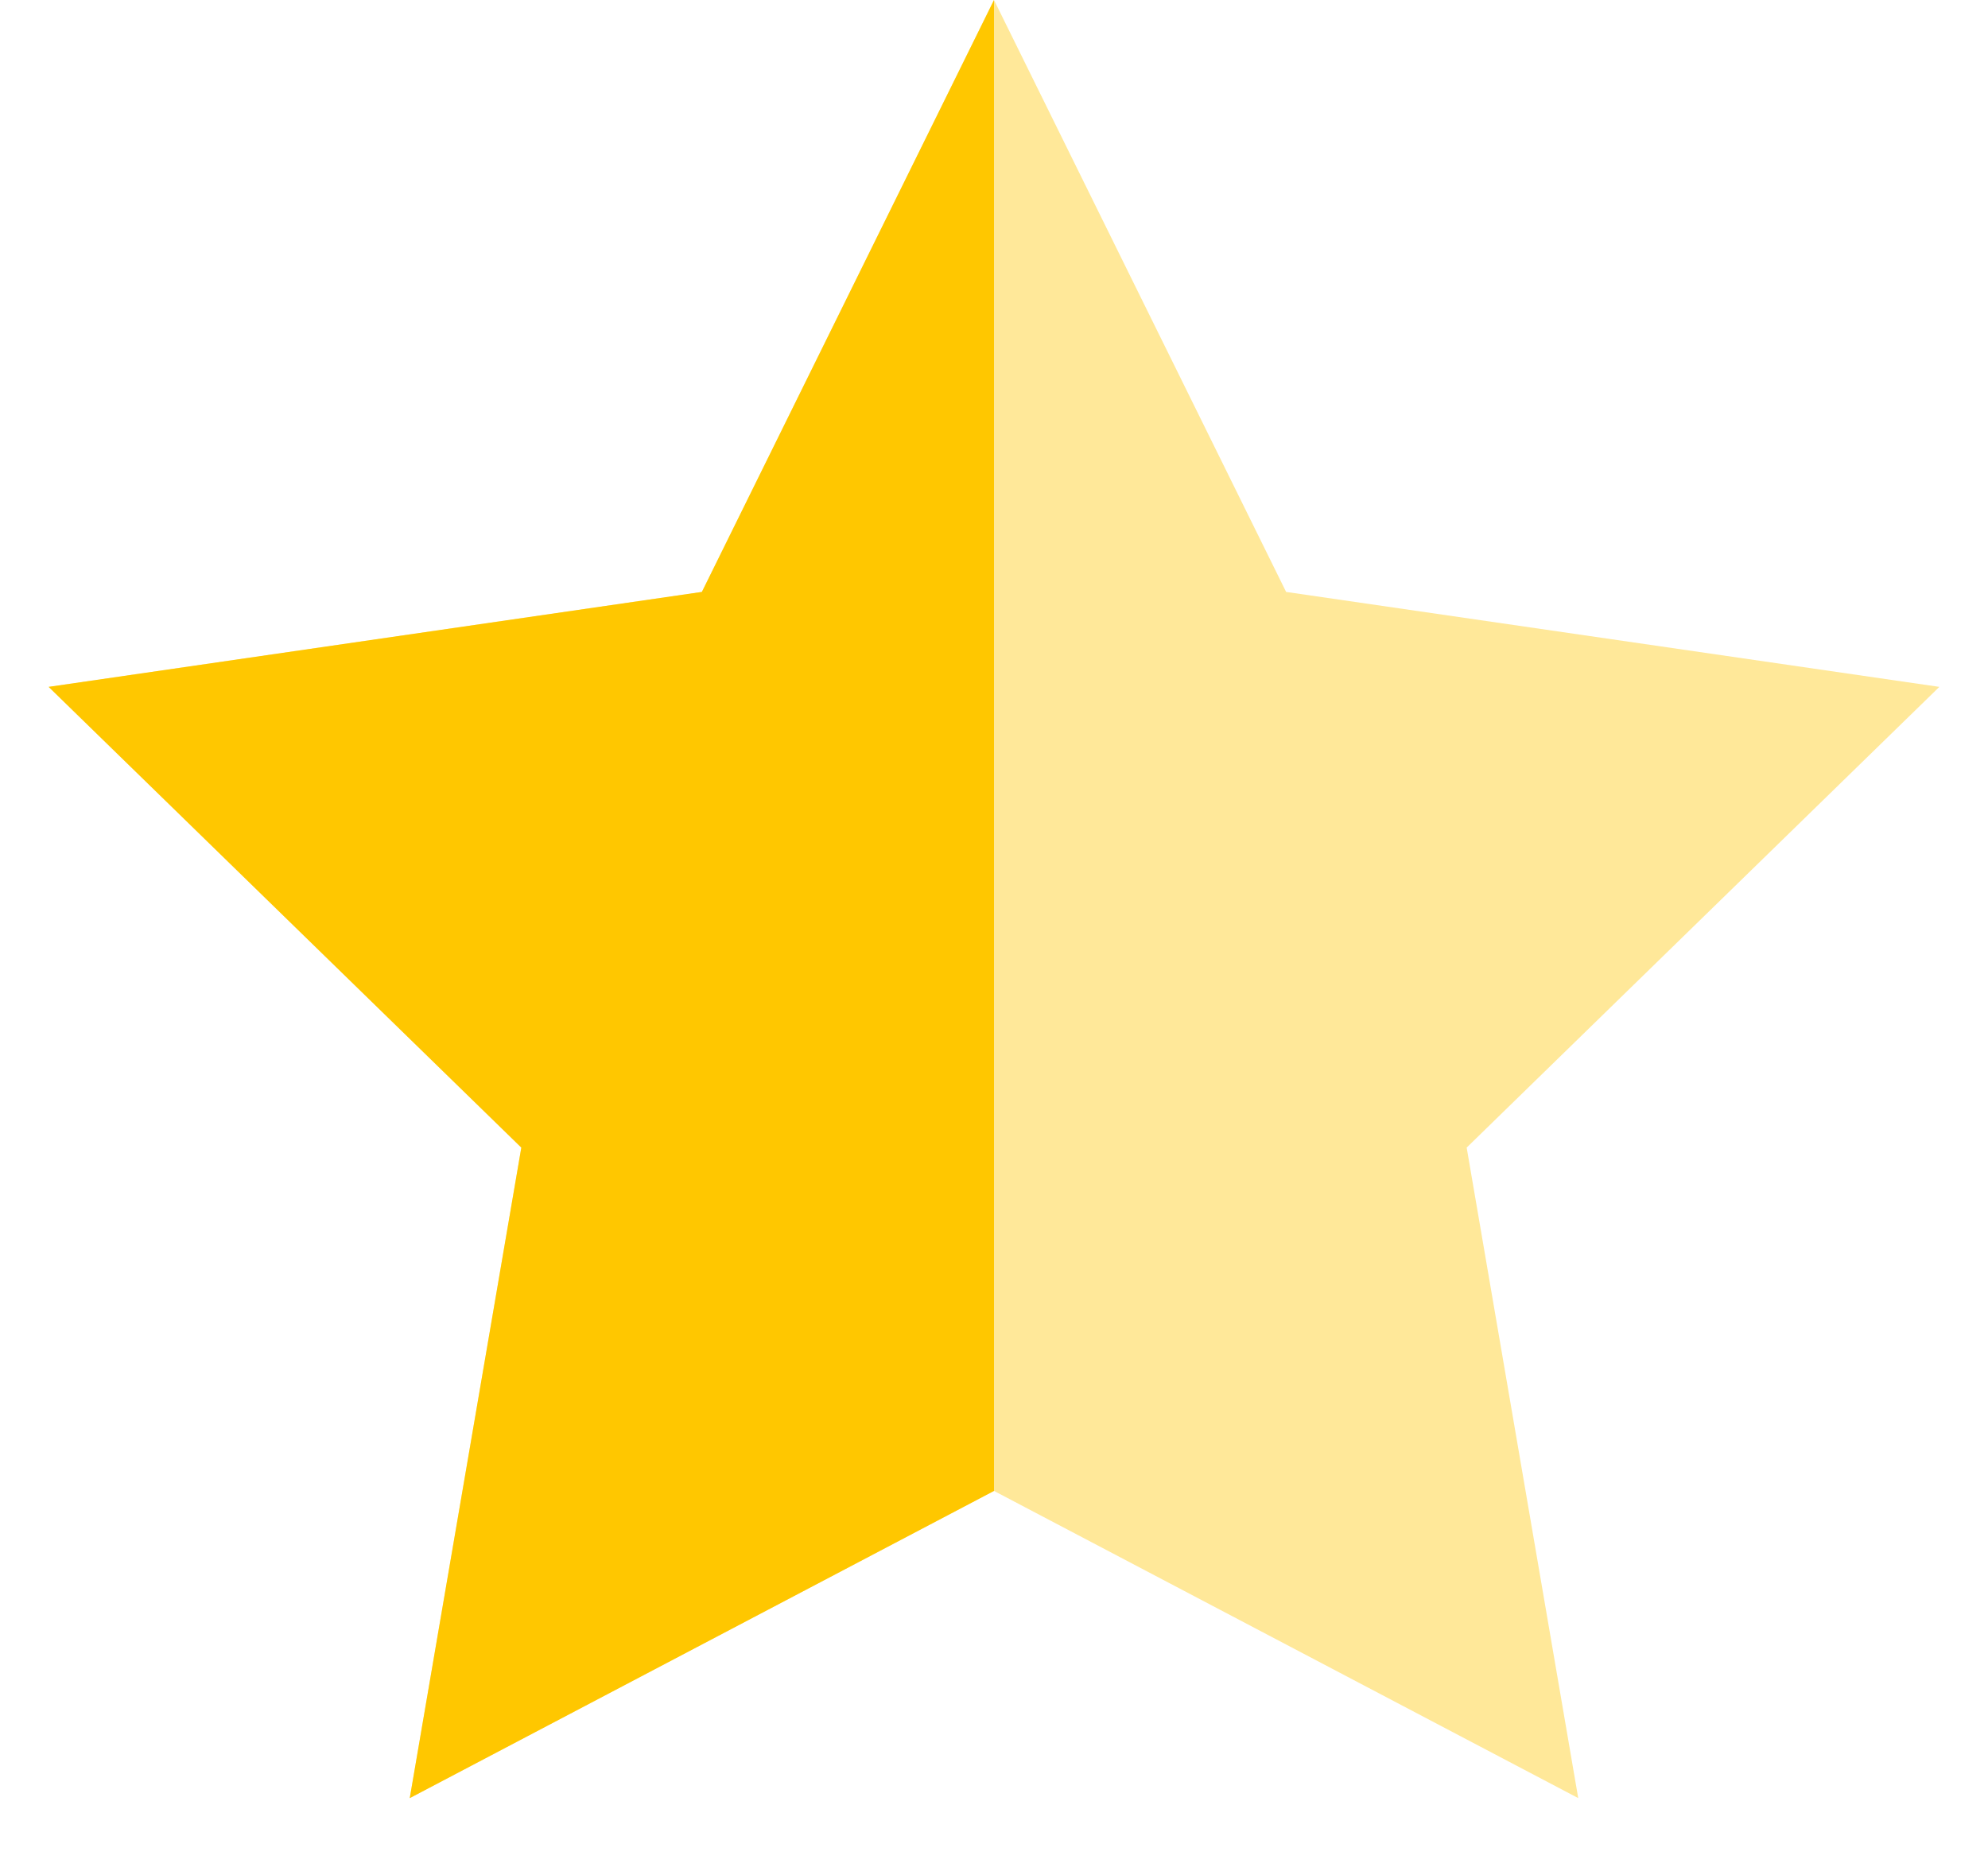
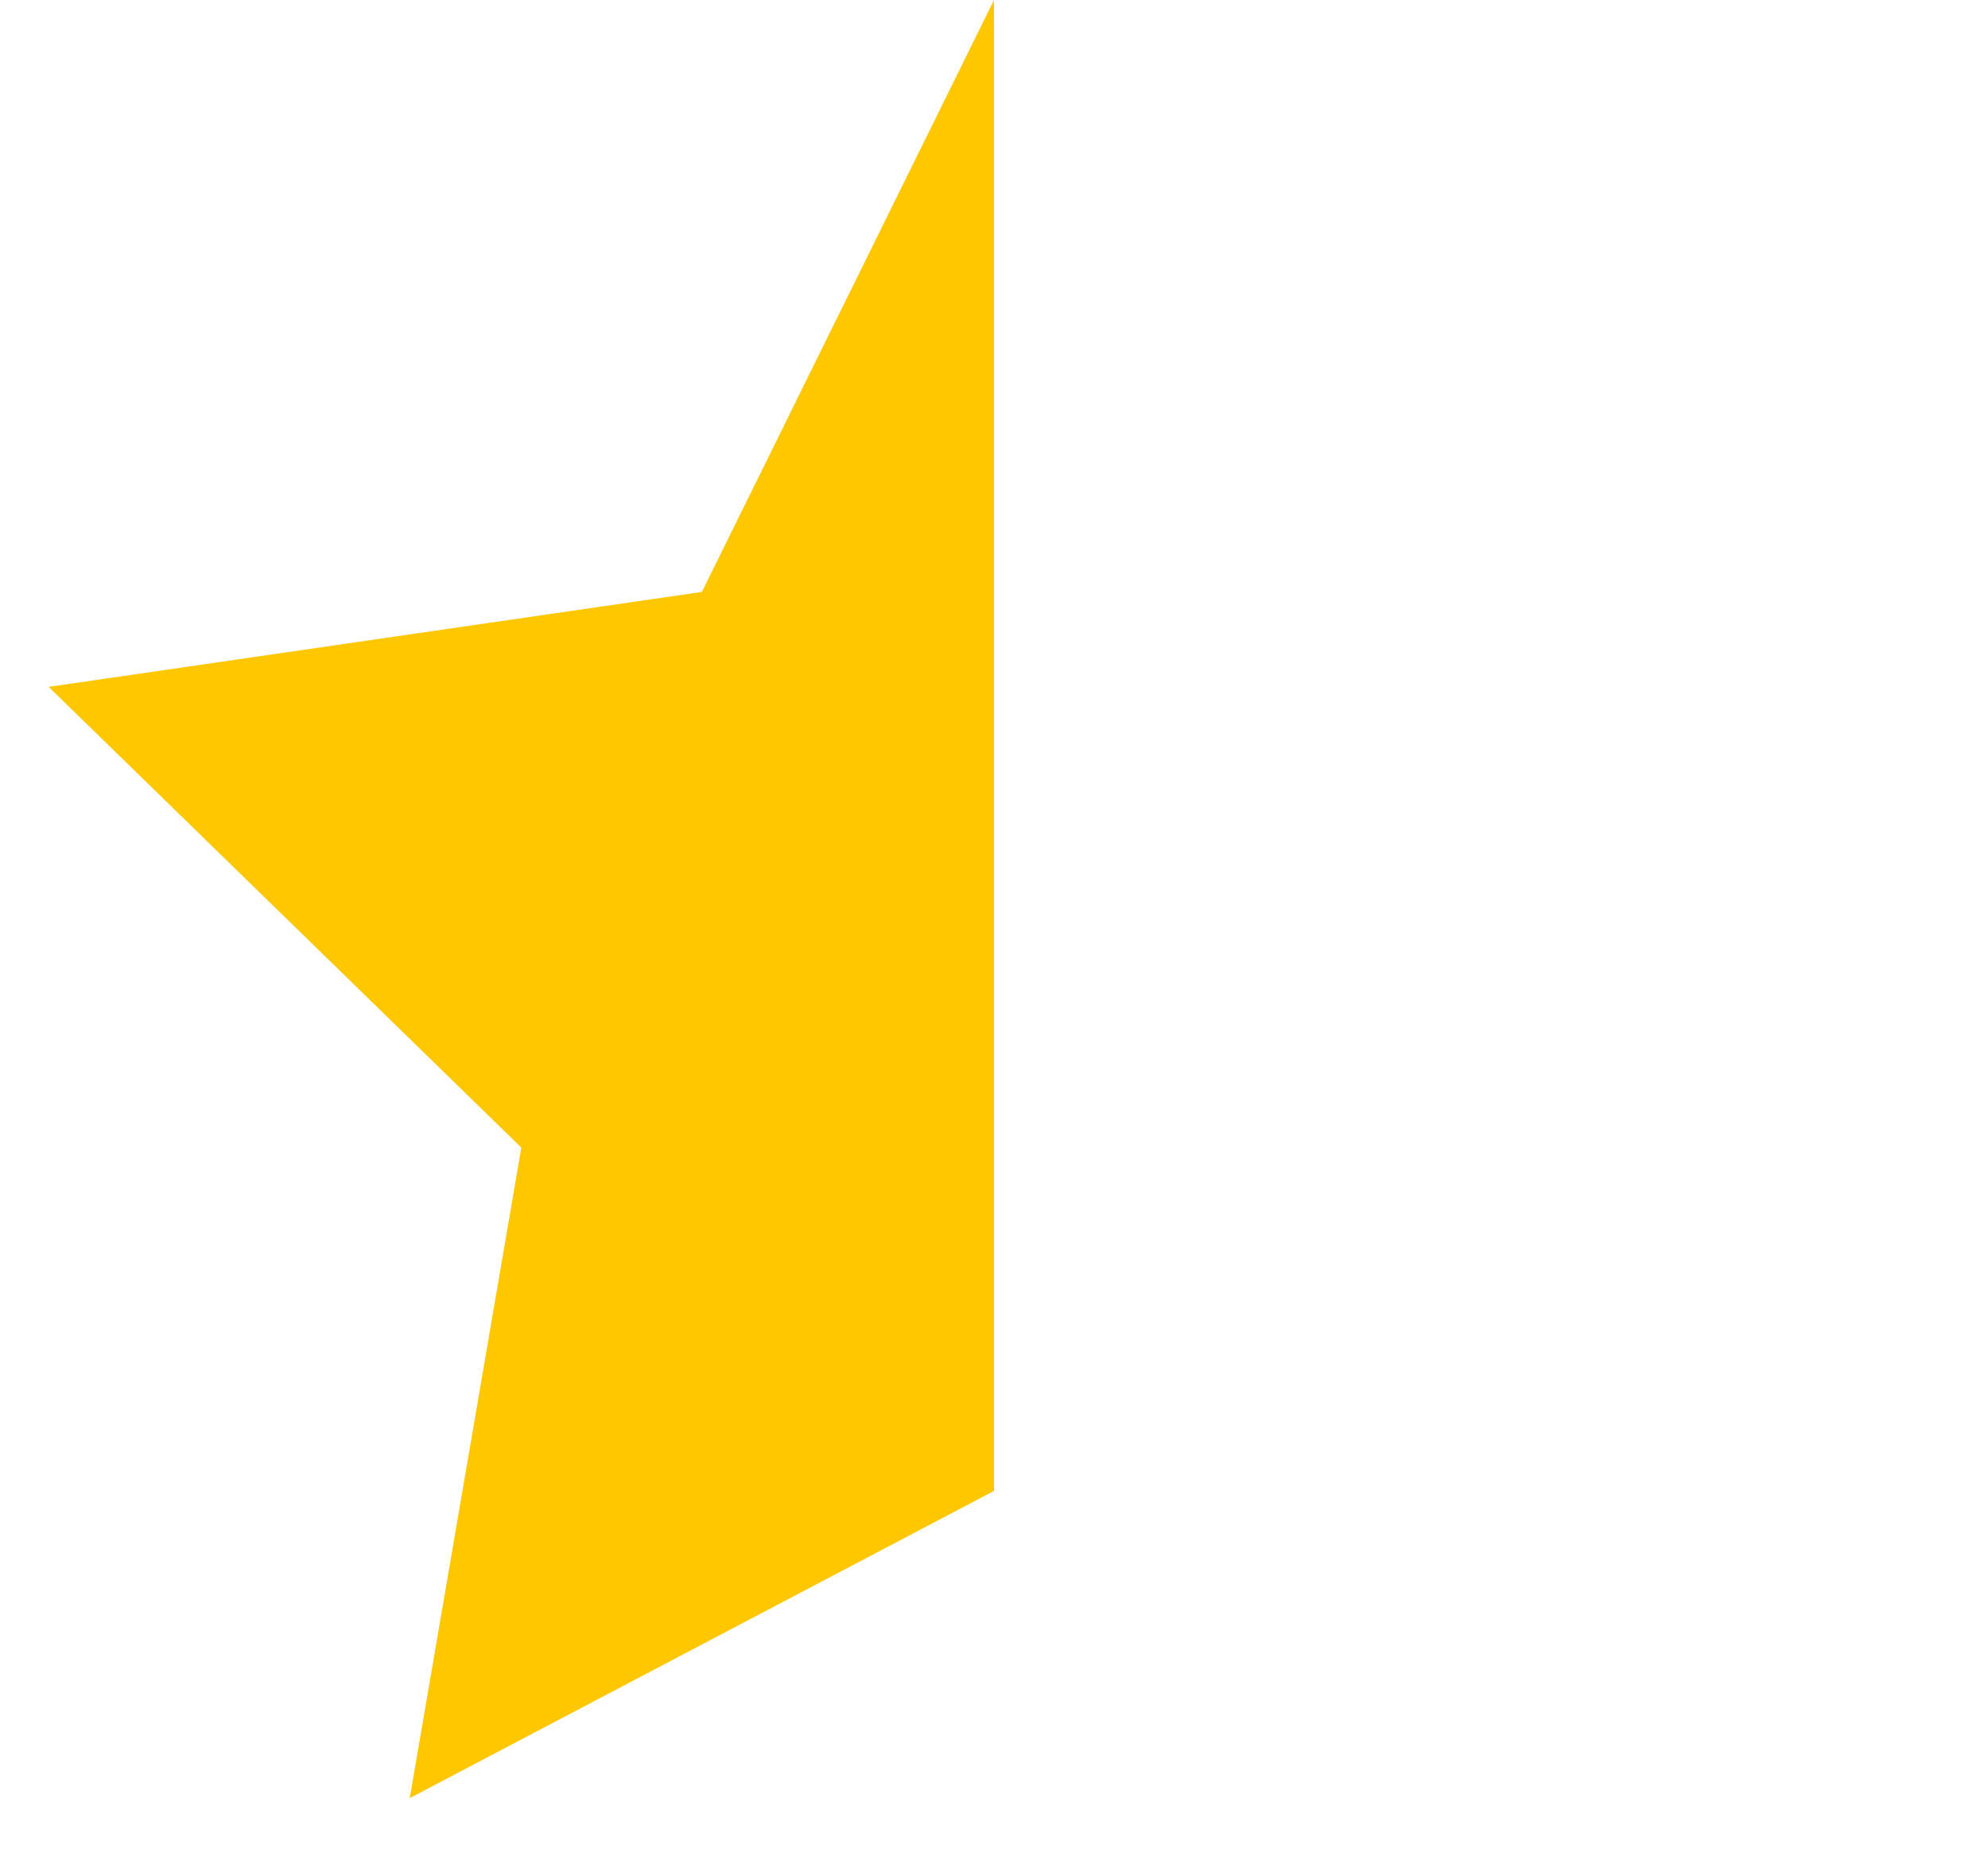
<svg xmlns="http://www.w3.org/2000/svg" height="16" viewBox="0 0 17 16" width="17">
  <g fill="#ffc700" fill-rule="evenodd">
-     <path d="m8.5 12.75-4.996 2.627.954-5.563-4.042-3.94 5.586-.812 2.498-5.062 2.498 5.062 5.586.812-4.042 3.94.954 5.563z" opacity=".4" />
    <path d="m8.5 12.75-4.996 2.627.954-5.563-4.042-3.94 5.586-.812 2.498-5.062z" />
  </g>
</svg>